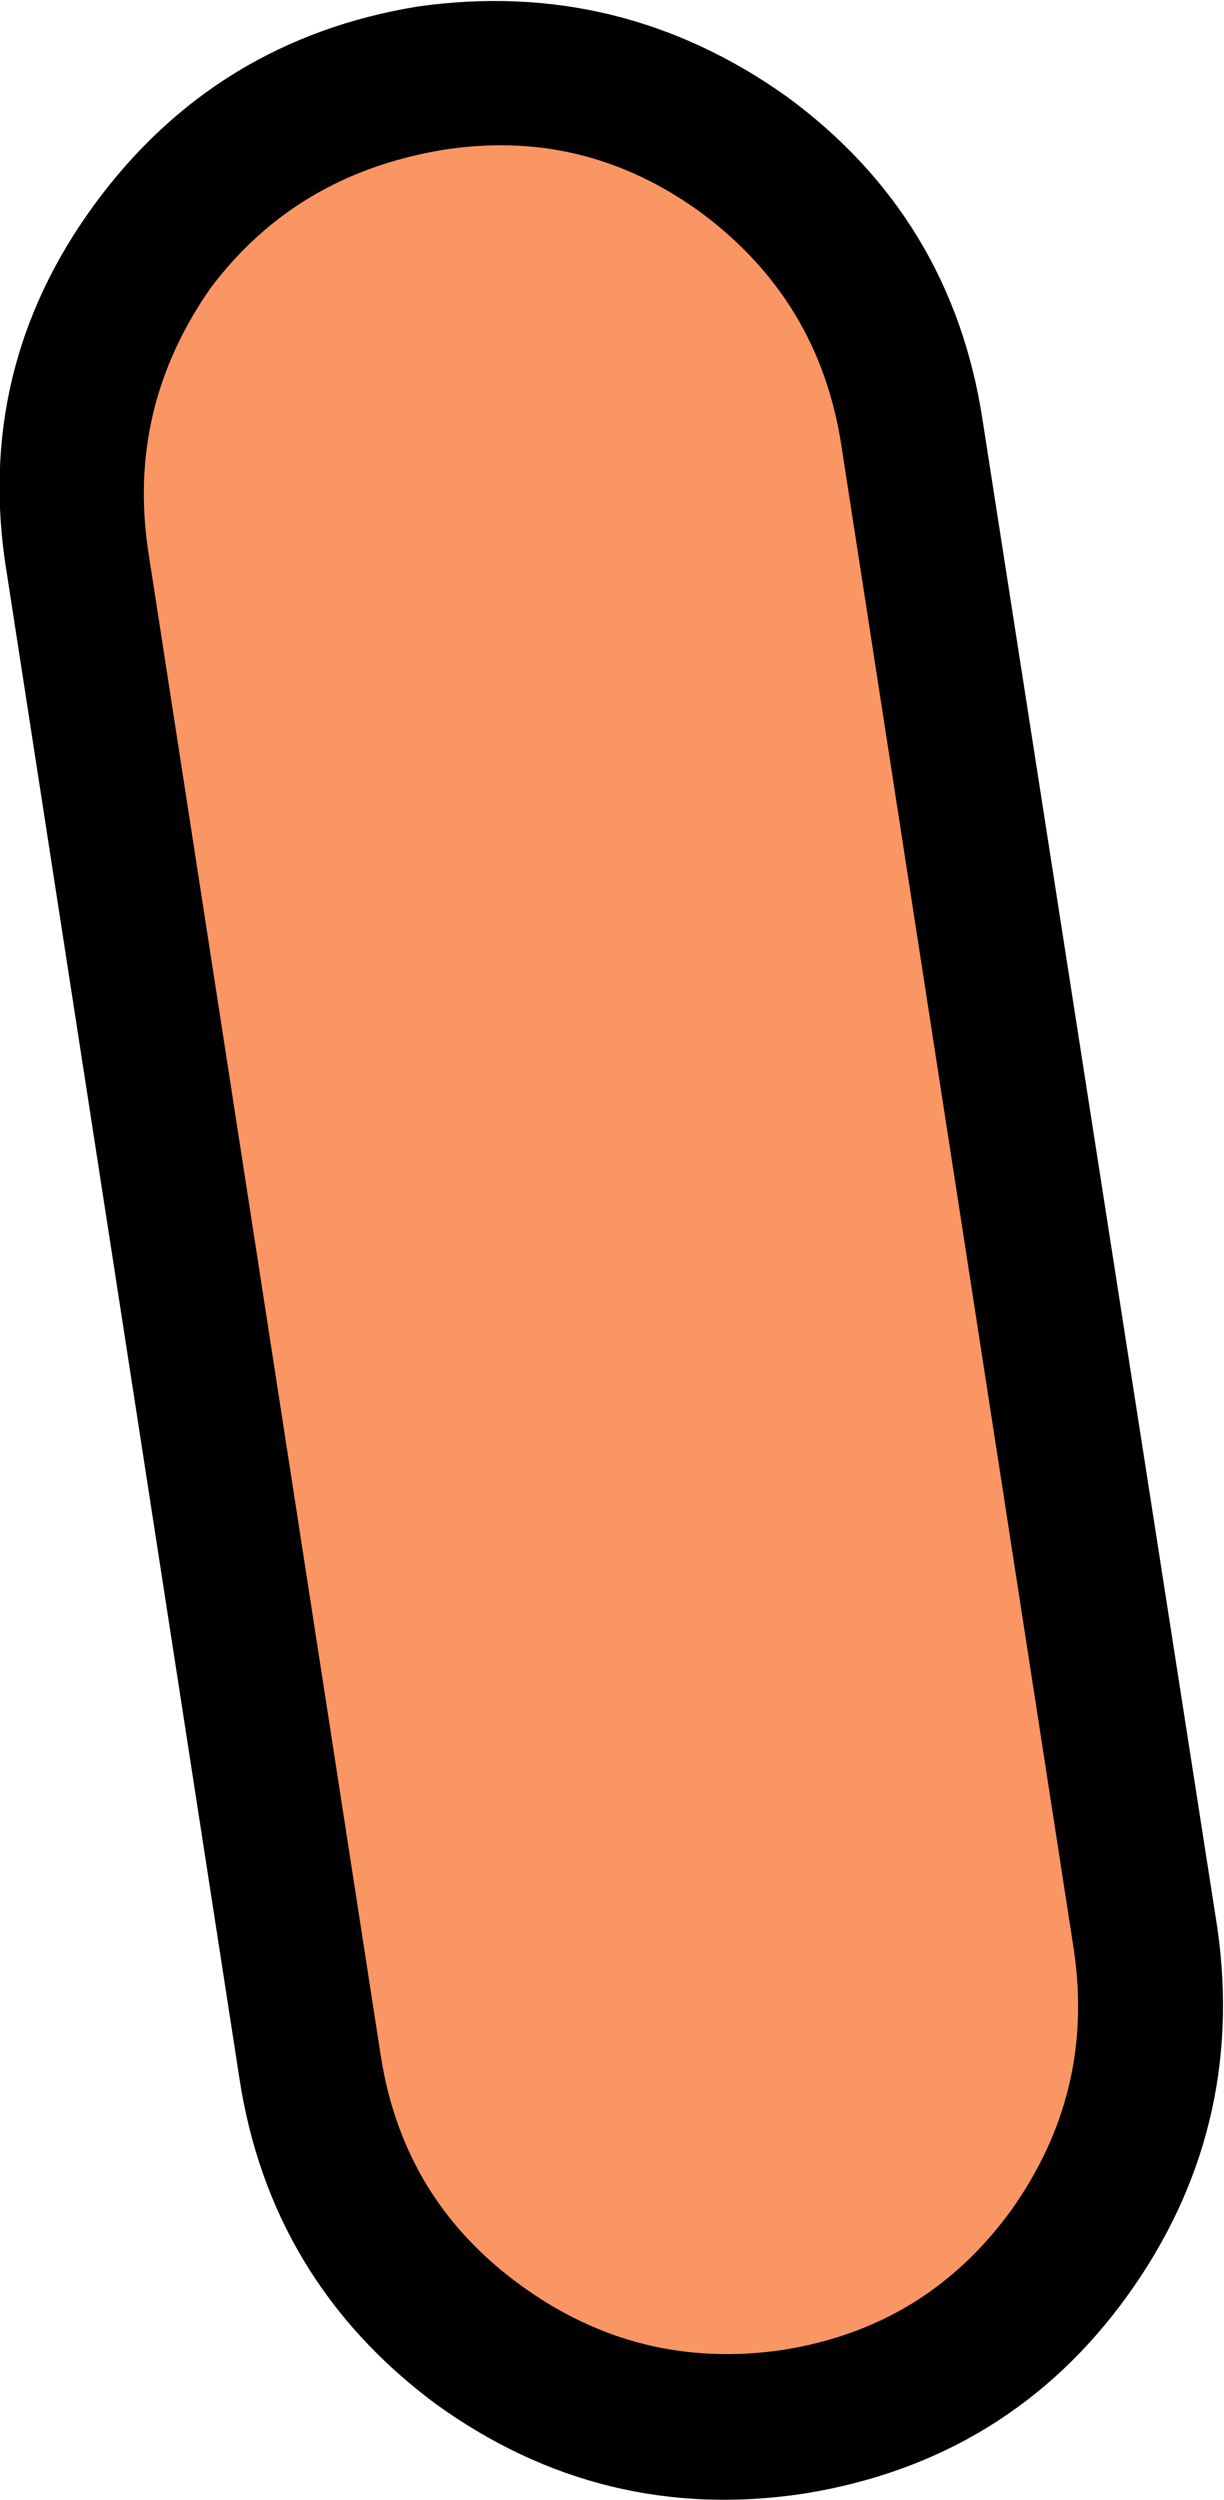
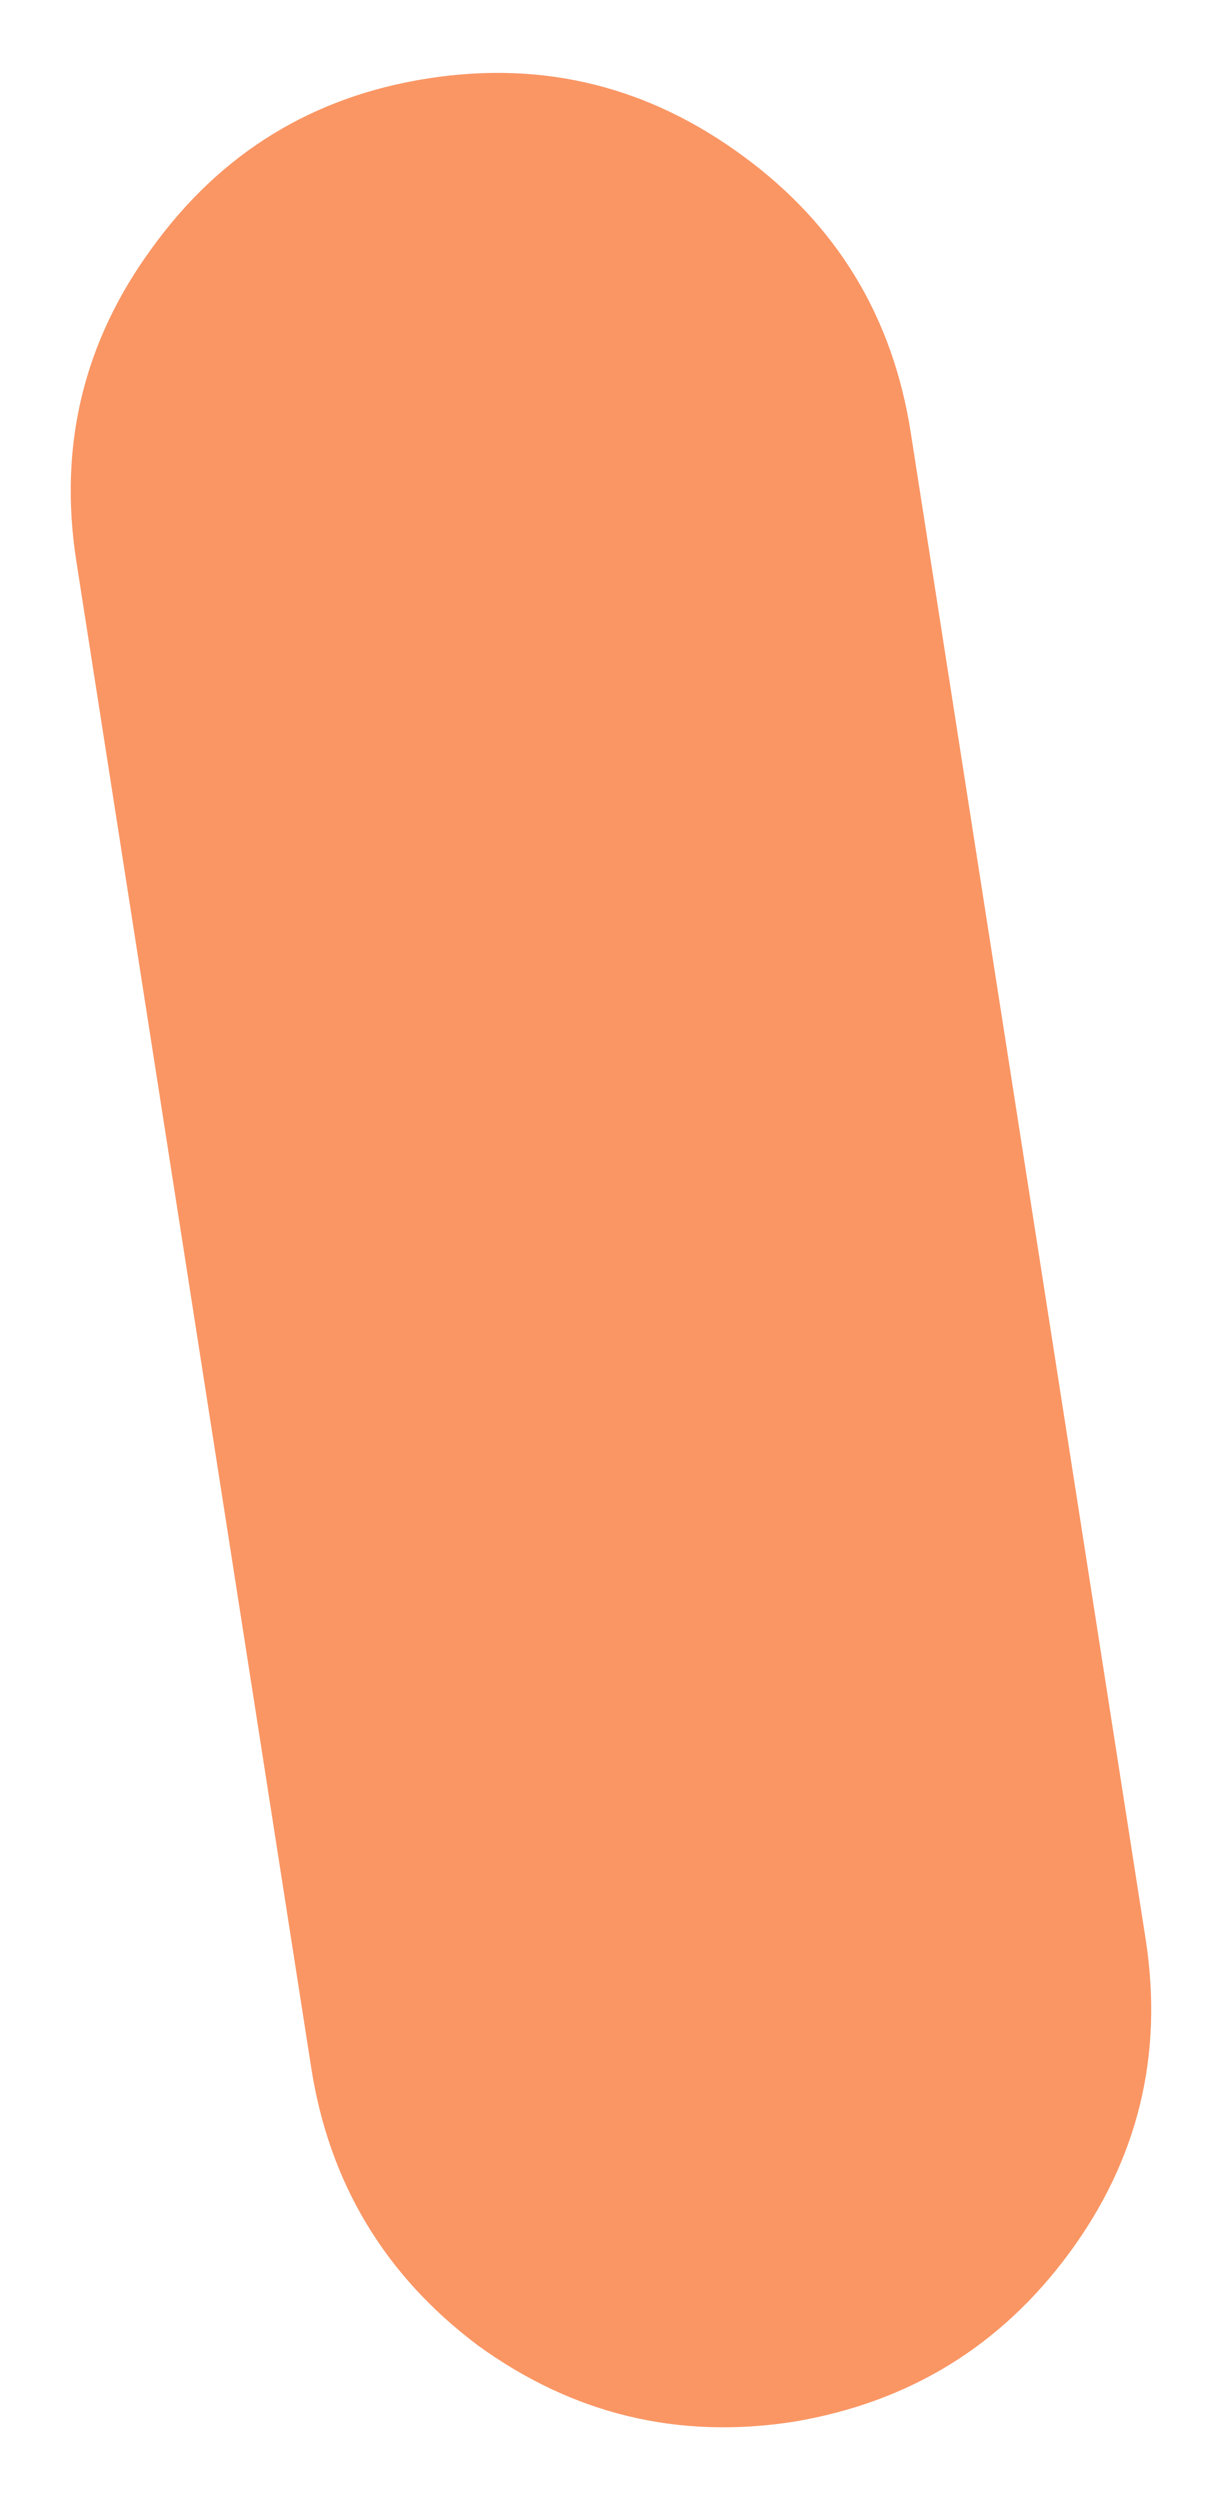
<svg xmlns="http://www.w3.org/2000/svg" height="60.65px" width="29.7px">
  <g transform="matrix(1.0, 0.0, 0.0, 1.0, 14.85, 30.3)">
    <path d="M-13.0 -16.7 Q-13.65 -20.9 -11.15 -24.3 -8.65 -27.75 -4.45 -28.4 -0.25 -29.05 3.2 -26.5 6.6 -24.0 7.25 -19.8 L12.95 16.75 Q13.6 20.95 11.1 24.35 8.6 27.75 4.4 28.45 0.2 29.1 -3.25 26.6 -6.65 24.05 -7.3 19.85 L-13.0 -16.7" fill="#fa9664" fill-rule="evenodd" stroke="none" />
-     <path d="M6.3 -19.65 Q5.7 -23.45 2.6 -25.75 -0.5 -28.0 -4.25 -27.4 -8.1 -26.75 -10.35 -23.75 -12.55 -20.6 -12.0 -16.85 L-6.35 19.7 Q-5.75 23.5 -2.65 25.75 0.45 28.0 4.25 27.45 8.05 26.85 10.3 23.75 12.5 20.65 11.95 16.9 L6.3 -19.65 M3.8 -27.35 Q7.55 -24.6 8.25 -20.0 L13.95 16.6 Q14.6 21.2 11.9 24.95 9.2 28.7 4.55 29.45 -0.05 30.15 -3.85 27.4 -7.6 24.6 -8.3 20.0 L-13.95 -16.55 Q-14.7 -21.15 -11.95 -24.9 -9.2 -28.65 -4.6 -29.4 0.0 -30.05 3.8 -27.35" fill="#000000" fill-rule="evenodd" stroke="none" />
-     <path d="M3.8 -27.35 Q0.0 -30.05 -4.6 -29.4 -9.2 -28.65 -11.95 -24.9 -14.7 -21.15 -13.95 -16.55 L-8.3 20.0 Q-7.6 24.6 -3.85 27.4 -0.05 30.15 4.55 29.45 9.2 28.7 11.9 24.95 14.6 21.2 13.95 16.6 L8.25 -20.0 Q7.55 -24.6 3.8 -27.35 M6.3 -19.65 L11.95 16.9 Q12.5 20.65 10.3 23.75 8.05 26.85 4.25 27.45 0.45 28.0 -2.65 25.75 -5.75 23.5 -6.35 19.7 L-12.0 -16.85 Q-12.55 -20.6 -10.35 -23.75 -8.1 -26.75 -4.25 -27.4 -0.5 -28.0 2.6 -25.75 5.7 -23.45 6.3 -19.65" fill="none" stroke="#000000" stroke-linecap="round" stroke-linejoin="round" stroke-width="1.5" />
  </g>
</svg>